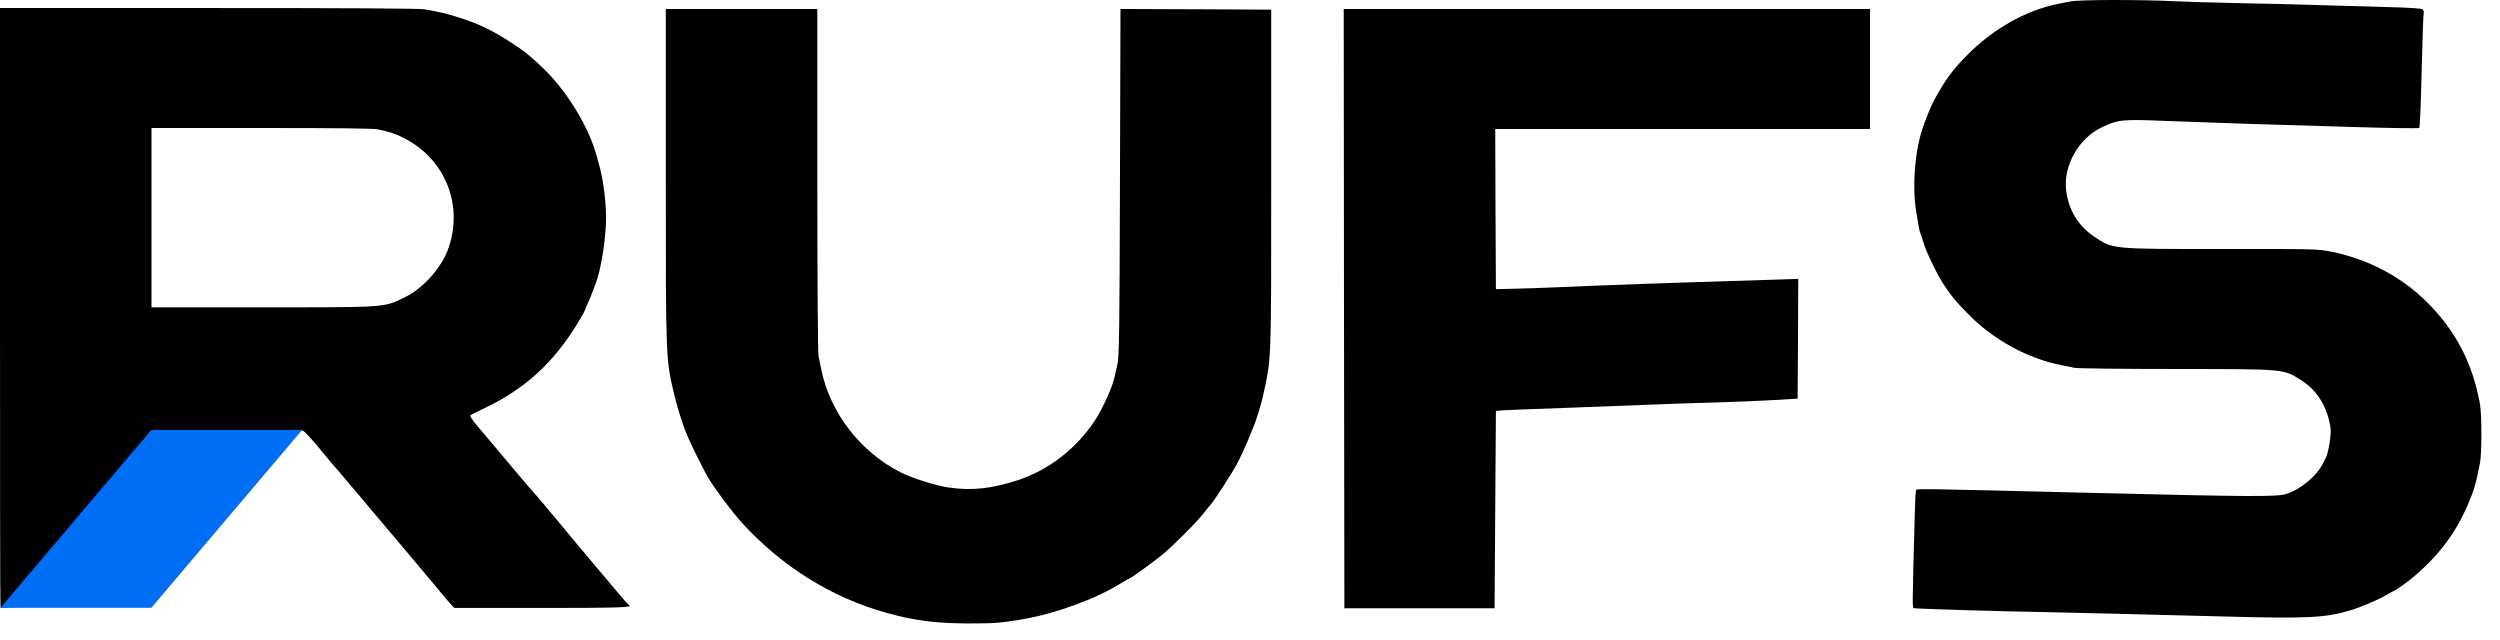
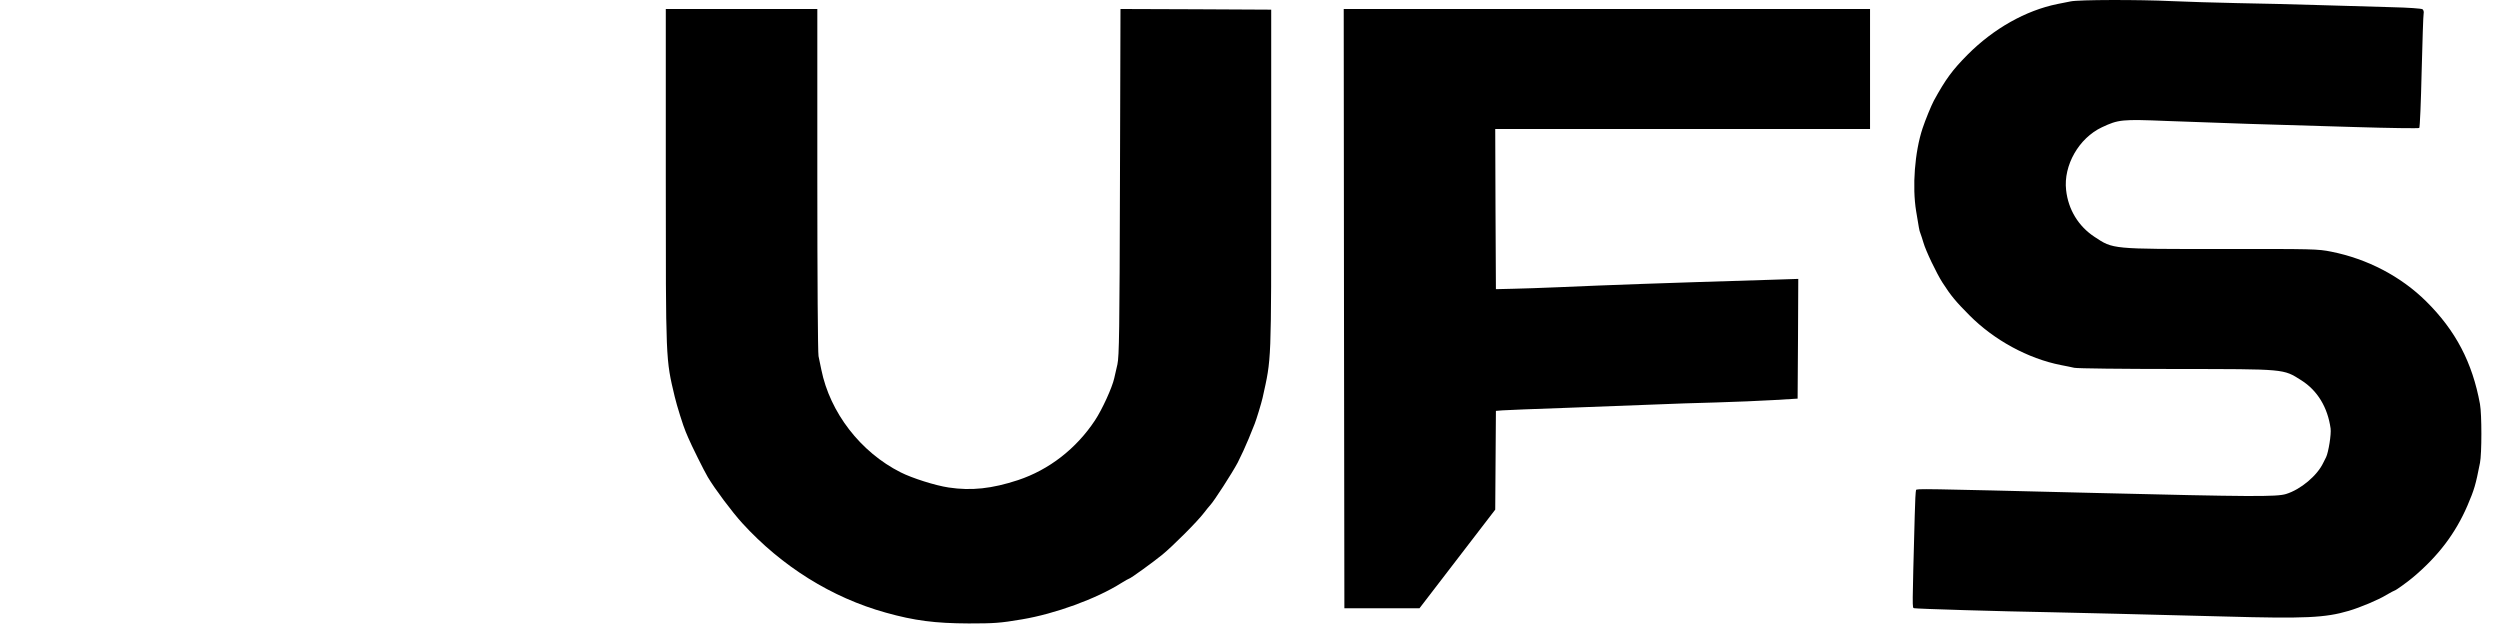
<svg xmlns="http://www.w3.org/2000/svg" width="129" height="33" viewBox="0 0 129 33" fill="none">
  <path d="M106.851 0.071C106.68 0.105 106.371 0.166 106.165 0.207C104.526 0.541 102.873 1.473 101.529 2.82C100.747 3.609 100.398 4.079 99.787 5.194C99.65 5.453 99.348 6.188 99.204 6.623C98.8 7.841 98.663 9.631 98.875 10.91C98.93 11.243 98.992 11.611 99.012 11.726C99.026 11.835 99.067 11.992 99.102 12.066C99.129 12.141 99.198 12.338 99.246 12.509C99.369 12.944 99.924 14.101 100.233 14.584C100.665 15.257 100.926 15.57 101.625 16.271C102.894 17.55 104.65 18.503 106.337 18.836C106.563 18.877 106.879 18.945 107.036 18.979C107.194 19.013 109.533 19.04 112.283 19.04C117.975 19.047 117.804 19.027 118.75 19.625C119.58 20.149 120.108 21.02 120.259 22.109C120.3 22.408 120.149 23.34 120.026 23.592C119.991 23.653 119.93 23.783 119.882 23.878C119.573 24.538 118.716 25.259 117.961 25.49C117.481 25.64 116.158 25.633 108.086 25.436C98.951 25.211 98.916 25.211 98.868 25.286C98.848 25.32 98.814 25.912 98.8 26.599C98.669 31.491 98.669 31.355 98.766 31.383C98.875 31.416 103.175 31.546 105.891 31.593C107.578 31.628 110.013 31.689 114.772 31.811C118.956 31.927 119.978 31.879 121.198 31.519C121.795 31.342 122.721 30.954 123.132 30.702C123.352 30.573 123.544 30.471 123.564 30.471C123.612 30.471 124.23 30.029 124.511 29.79C125.814 28.695 126.706 27.518 127.323 26.082C127.673 25.259 127.741 25.041 127.967 23.885C128.063 23.408 128.063 21.374 127.967 20.85C127.576 18.707 126.712 17.054 125.183 15.543C123.887 14.264 122.165 13.359 120.286 12.985C119.6 12.849 119.388 12.842 114.663 12.849C108.929 12.849 109.046 12.862 108.079 12.223C107.249 11.679 106.721 10.815 106.611 9.807C106.467 8.535 107.27 7.127 108.456 6.569C109.313 6.167 109.478 6.147 111.803 6.242C112.948 6.283 114.855 6.351 116.041 6.392C117.228 6.426 119.683 6.501 121.493 6.555C123.297 6.61 124.806 6.63 124.833 6.603C124.868 6.569 124.922 5.263 124.957 3.691C124.998 2.126 125.039 0.772 125.06 0.697C125.08 0.615 125.053 0.52 125.005 0.479C124.957 0.439 124.271 0.391 123.414 0.371C122.584 0.35 120.89 0.303 119.642 0.262C118.4 0.221 116.501 0.18 115.424 0.16C114.347 0.139 112.838 0.092 112.063 0.058C110.349 -0.024 107.27 -0.017 106.851 0.071Z" fill="black" />
-   <path d="M0 15.749C0 24.186 0.005 31.302 0.026 31.363C0.181 31.363 0.487 31.303 3.943 31.303H7.798L8.147 30.908C8.339 30.698 8.655 30.323 8.861 30.078C9.06 29.833 9.238 29.622 9.258 29.602C9.279 29.582 9.416 29.412 9.567 29.228C9.711 29.037 9.855 28.874 9.876 28.854C9.896 28.833 10.082 28.616 10.28 28.357C10.486 28.105 10.671 27.901 10.699 27.901C10.719 27.901 10.788 27.82 10.856 27.711C10.918 27.609 11.069 27.418 11.193 27.282C11.316 27.146 11.515 26.915 11.624 26.779C11.741 26.636 11.865 26.486 11.899 26.445C11.94 26.404 12.105 26.2 12.269 25.996C12.434 25.792 12.708 25.465 12.886 25.282C13.058 25.091 13.325 24.785 13.476 24.601C13.62 24.411 13.764 24.247 13.785 24.227C13.805 24.207 13.977 24.009 14.169 23.785C14.354 23.56 14.56 23.315 14.621 23.241C14.848 22.968 15.232 22.506 15.362 22.342C15.451 22.227 15.534 22.186 15.623 22.213C15.691 22.24 16.069 22.635 16.453 23.104C16.837 23.574 17.193 23.996 17.235 24.043C17.282 24.084 17.55 24.397 17.831 24.737C18.112 25.071 18.359 25.363 18.38 25.384C18.4 25.404 19.031 26.152 19.786 27.051C20.54 27.949 21.171 28.697 21.192 28.718C21.212 28.738 21.596 29.194 22.049 29.738C22.502 30.282 22.934 30.8 23.009 30.888C23.084 30.983 23.215 31.126 23.297 31.215L23.448 31.371H27.94C31.897 31.371 32.734 31.344 32.453 31.221C32.425 31.215 32.172 30.922 31.89 30.589C31.609 30.248 31.328 29.915 31.259 29.84C30.203 28.588 29.449 27.697 29.147 27.323C28.941 27.071 28.742 26.826 28.701 26.785C28.667 26.744 28.406 26.431 28.125 26.098C27.844 25.758 27.529 25.39 27.419 25.282C27.316 25.166 26.719 24.465 26.095 23.717C25.464 22.968 24.826 22.206 24.669 22.023C24.381 21.696 24.23 21.458 24.285 21.417C24.298 21.403 24.648 21.233 25.053 21.036C27.138 20.036 28.626 18.655 29.867 16.573C30.039 16.287 30.176 16.042 30.176 16.022C30.176 16.008 30.251 15.838 30.334 15.641C30.423 15.443 30.539 15.171 30.58 15.042C30.628 14.913 30.697 14.742 30.724 14.668C31.012 13.94 31.273 12.307 31.273 11.225C31.273 10.436 31.129 9.286 30.951 8.646C30.896 8.442 30.827 8.177 30.793 8.068C30.402 6.591 29.291 4.754 28.084 3.577C27.405 2.911 27.007 2.598 26.226 2.101C25.389 1.563 24.703 1.237 23.784 0.937C23.105 0.713 22.81 0.645 21.919 0.482C21.644 0.434 17.934 0.414 10.754 0.414H0V15.749ZM19.525 6.68C20.211 6.836 20.417 6.904 20.849 7.129C23.002 8.218 23.949 10.647 23.105 12.905C22.748 13.851 21.816 14.885 20.91 15.328C19.779 15.879 20.046 15.858 13.531 15.858H7.818V11.232V6.605H13.511C17.413 6.605 19.306 6.625 19.525 6.68Z" fill="black" />
  <path d="M34.355 9.098C34.355 18.732 34.349 18.501 34.815 20.467C34.918 20.91 35.261 22.005 35.384 22.284C35.425 22.372 35.48 22.508 35.514 22.59C35.645 22.91 36.344 24.325 36.523 24.618C36.886 25.23 37.778 26.421 38.299 26.992C40.336 29.224 42.914 30.836 45.706 31.612C47.187 32.027 48.25 32.163 49.985 32.17C51.302 32.17 51.611 32.15 52.735 31.959C54.443 31.673 56.576 30.898 57.865 30.081C58.064 29.959 58.242 29.857 58.263 29.857C58.325 29.857 59.47 29.033 59.971 28.625C60.512 28.183 61.781 26.917 62.131 26.455C62.261 26.285 62.405 26.108 62.453 26.06C62.645 25.856 63.578 24.413 63.866 23.869C64.031 23.549 64.284 22.998 64.428 22.645C64.566 22.291 64.71 21.937 64.744 21.862C64.826 21.658 65.087 20.808 65.148 20.535C65.615 18.419 65.594 18.916 65.594 9.275V0.498L61.706 0.478L57.817 0.464L57.79 9.391C57.769 17.127 57.749 18.385 57.659 18.8C57.598 19.059 57.529 19.386 57.495 19.515C57.392 19.991 56.871 21.134 56.5 21.692C55.533 23.155 54.127 24.243 52.529 24.774C51.185 25.216 50.122 25.332 48.95 25.155C48.264 25.053 47.064 24.672 46.474 24.373C44.403 23.332 42.825 21.284 42.38 19.073C42.338 18.848 42.27 18.535 42.236 18.378C42.201 18.215 42.174 14.392 42.174 9.282V0.464H38.265H34.355V9.098Z" fill="black" />
-   <path d="M69.35 15.922L69.37 31.387H73.245H77.12L77.154 26.297L77.189 21.201L77.531 21.174C77.723 21.16 79.205 21.099 80.823 21.045C82.449 20.984 84.465 20.909 85.315 20.875C86.166 20.841 87.633 20.786 88.573 20.766C89.519 20.739 90.843 20.684 91.522 20.643L92.757 20.569L92.777 17.48L92.791 14.391L91.337 14.438C85.501 14.615 83.093 14.704 80.446 14.819C79.596 14.853 78.519 14.894 78.046 14.901L77.189 14.921L77.168 10.785L77.154 6.655H86.824H96.494V3.559V0.463H82.915H69.336L69.35 15.922Z" fill="black" />
-   <path d="M7.808 22.186H15.591L7.808 31.364H0.025L7.808 22.186Z" fill="#006EF5" />
+   <path d="M69.35 15.922L69.37 31.387H73.245L77.154 26.297L77.189 21.201L77.531 21.174C77.723 21.16 79.205 21.099 80.823 21.045C82.449 20.984 84.465 20.909 85.315 20.875C86.166 20.841 87.633 20.786 88.573 20.766C89.519 20.739 90.843 20.684 91.522 20.643L92.757 20.569L92.777 17.48L92.791 14.391L91.337 14.438C85.501 14.615 83.093 14.704 80.446 14.819C79.596 14.853 78.519 14.894 78.046 14.901L77.189 14.921L77.168 10.785L77.154 6.655H86.824H96.494V3.559V0.463H82.915H69.336L69.35 15.922Z" fill="black" />
</svg>